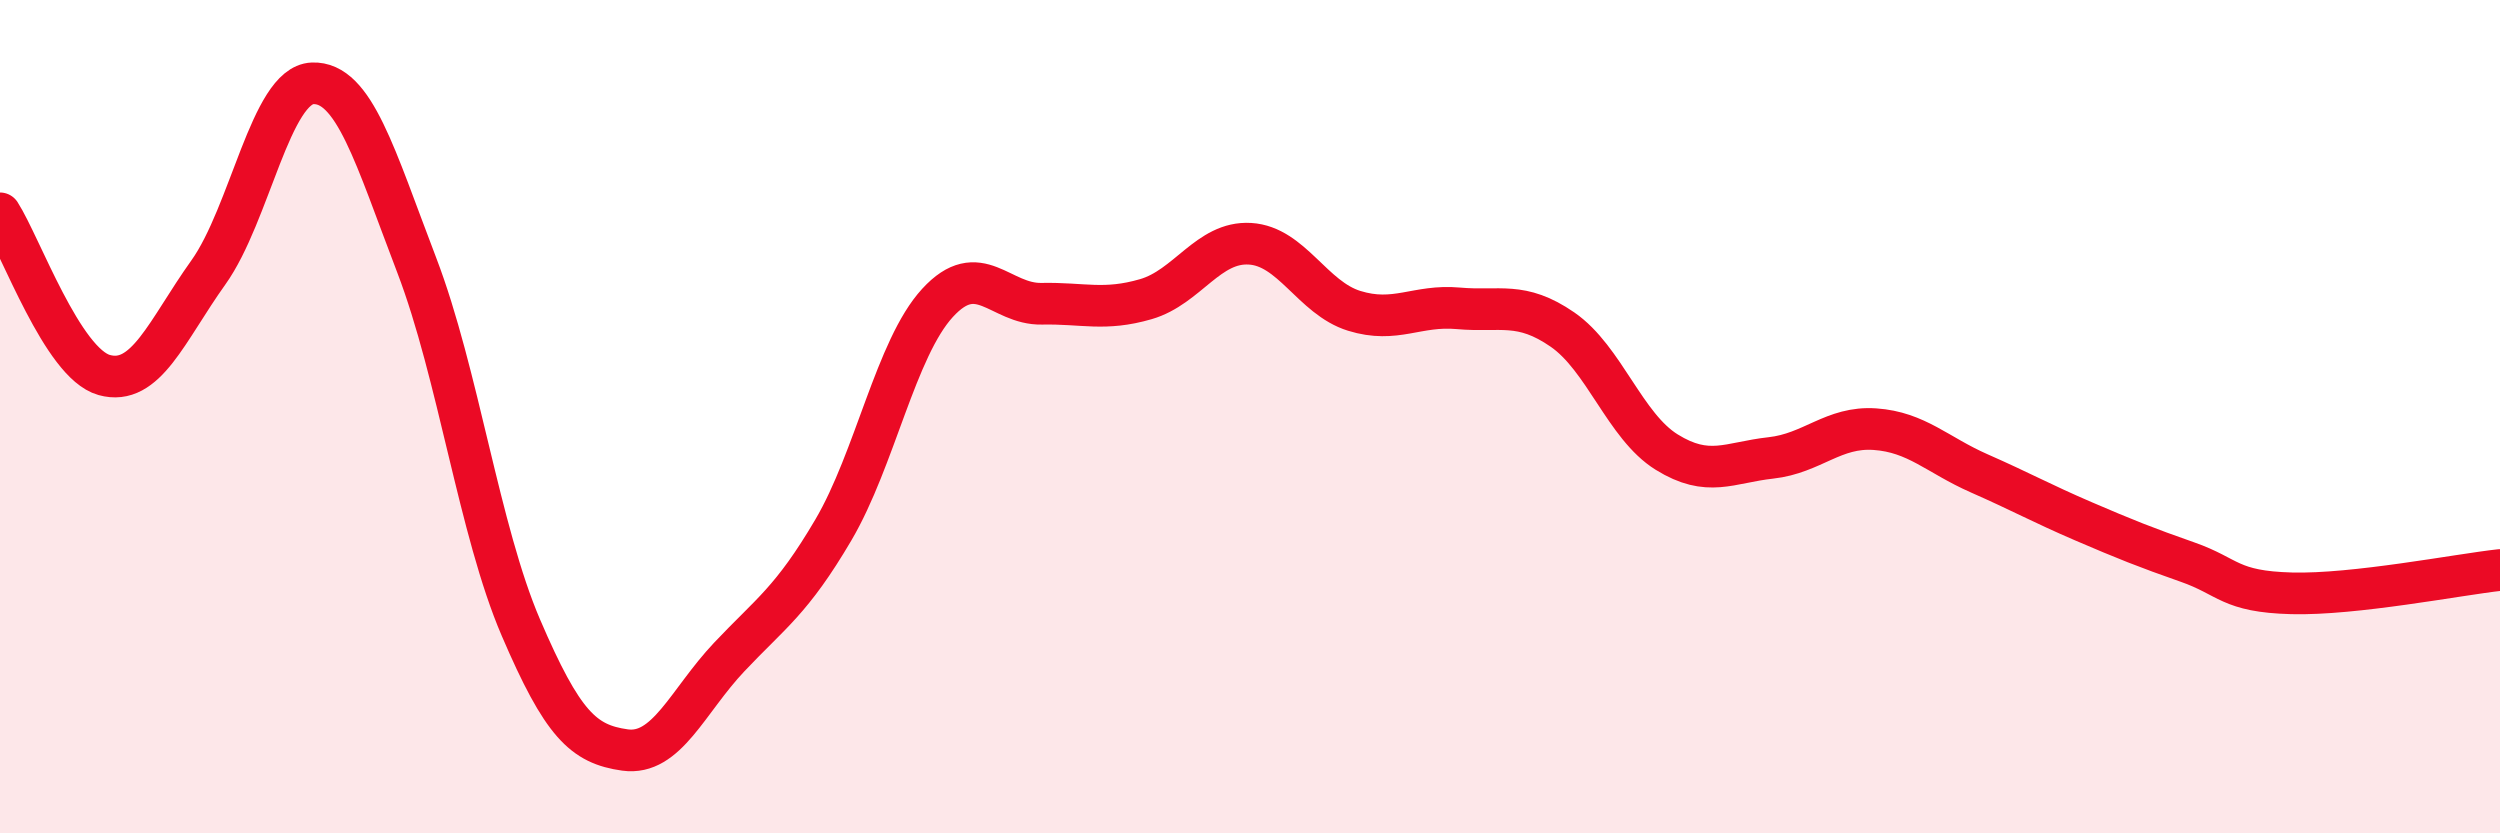
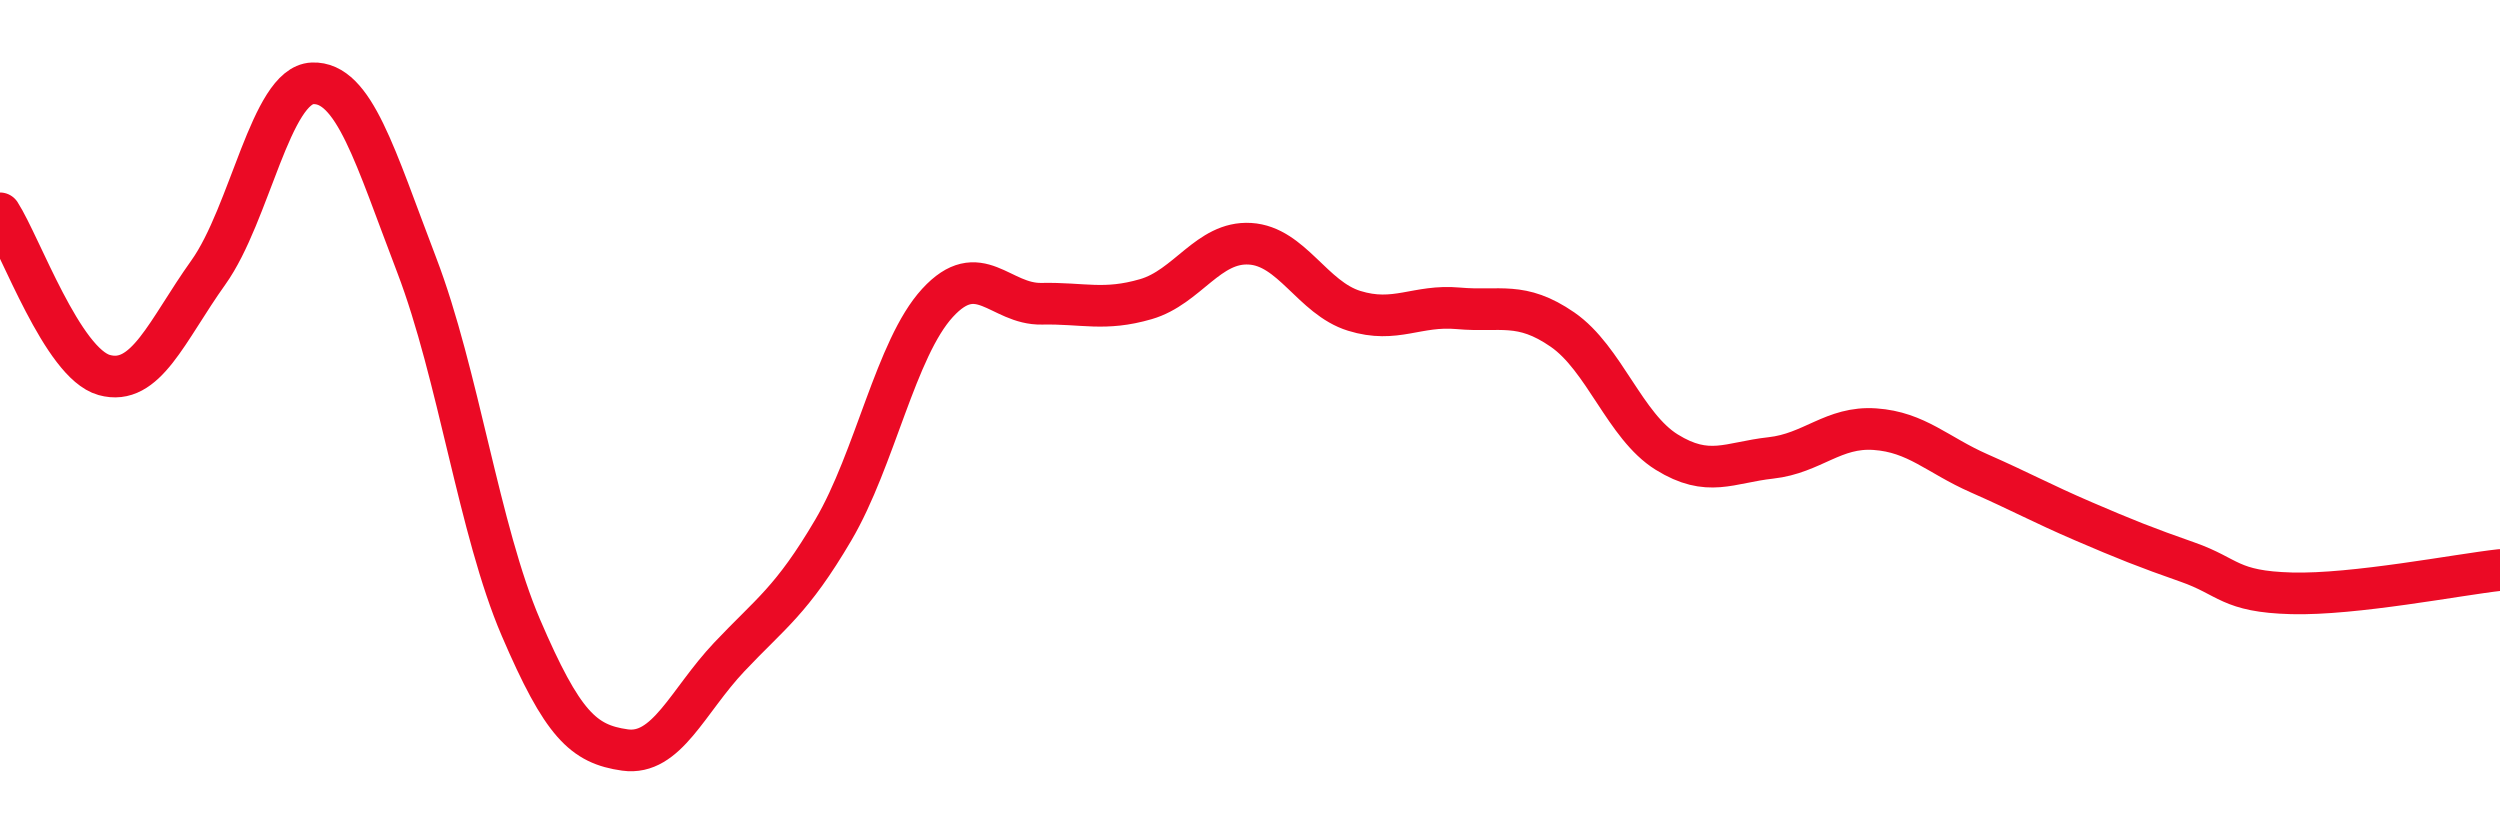
<svg xmlns="http://www.w3.org/2000/svg" width="60" height="20" viewBox="0 0 60 20">
-   <path d="M 0,5.12 C 0.5,5.9 1.5,8.72 2.5,9 C 3.5,9.28 4,7.94 5,6.54 C 6,5.14 6.5,2.04 7.5,2 C 8.5,1.96 9,3.75 10,6.36 C 11,8.97 11.5,12.73 12.5,15.06 C 13.5,17.39 14,17.86 15,18 C 16,18.14 16.5,16.83 17.5,15.77 C 18.5,14.71 19,14.42 20,12.72 C 21,11.02 21.5,8.36 22.5,7.27 C 23.5,6.18 24,7.31 25,7.29 C 26,7.27 26.5,7.47 27.5,7.18 C 28.5,6.89 29,5.79 30,5.85 C 31,5.91 31.5,7.15 32.5,7.46 C 33.5,7.77 34,7.31 35,7.4 C 36,7.49 36.5,7.22 37.5,7.91 C 38.5,8.6 39,10.23 40,10.85 C 41,11.47 41.5,11.1 42.5,10.99 C 43.5,10.88 44,10.23 45,10.3 C 46,10.37 46.5,10.92 47.5,11.36 C 48.5,11.8 49,12.08 50,12.51 C 51,12.94 51.5,13.14 52.5,13.49 C 53.5,13.84 53.5,14.2 55,14.24 C 56.5,14.28 59,13.79 60,13.68L60 20L0 20Z" fill="#EB0A25" opacity="0.1" stroke-linecap="round" stroke-linejoin="round" />
  <path d="M 0,5.12 C 0.5,5.9 1.5,8.72 2.5,9 C 3.5,9.28 4,7.94 5,6.54 C 6,5.14 6.5,2.04 7.5,2 C 8.5,1.96 9,3.75 10,6.36 C 11,8.97 11.5,12.73 12.5,15.06 C 13.5,17.39 14,17.86 15,18 C 16,18.14 16.5,16.83 17.5,15.77 C 18.5,14.71 19,14.42 20,12.72 C 21,11.02 21.5,8.36 22.5,7.27 C 23.5,6.18 24,7.31 25,7.29 C 26,7.27 26.5,7.47 27.5,7.18 C 28.5,6.89 29,5.79 30,5.85 C 31,5.91 31.5,7.15 32.5,7.46 C 33.5,7.77 34,7.31 35,7.4 C 36,7.49 36.5,7.22 37.5,7.91 C 38.5,8.6 39,10.23 40,10.85 C 41,11.47 41.5,11.1 42.5,10.99 C 43.5,10.88 44,10.23 45,10.3 C 46,10.37 46.5,10.92 47.5,11.36 C 48.5,11.8 49,12.08 50,12.51 C 51,12.94 51.5,13.14 52.5,13.49 C 53.5,13.84 53.5,14.2 55,14.24 C 56.5,14.28 59,13.79 60,13.68" stroke="#EB0A25" stroke-width="1" fill="none" stroke-linecap="round" stroke-linejoin="round" />
</svg>